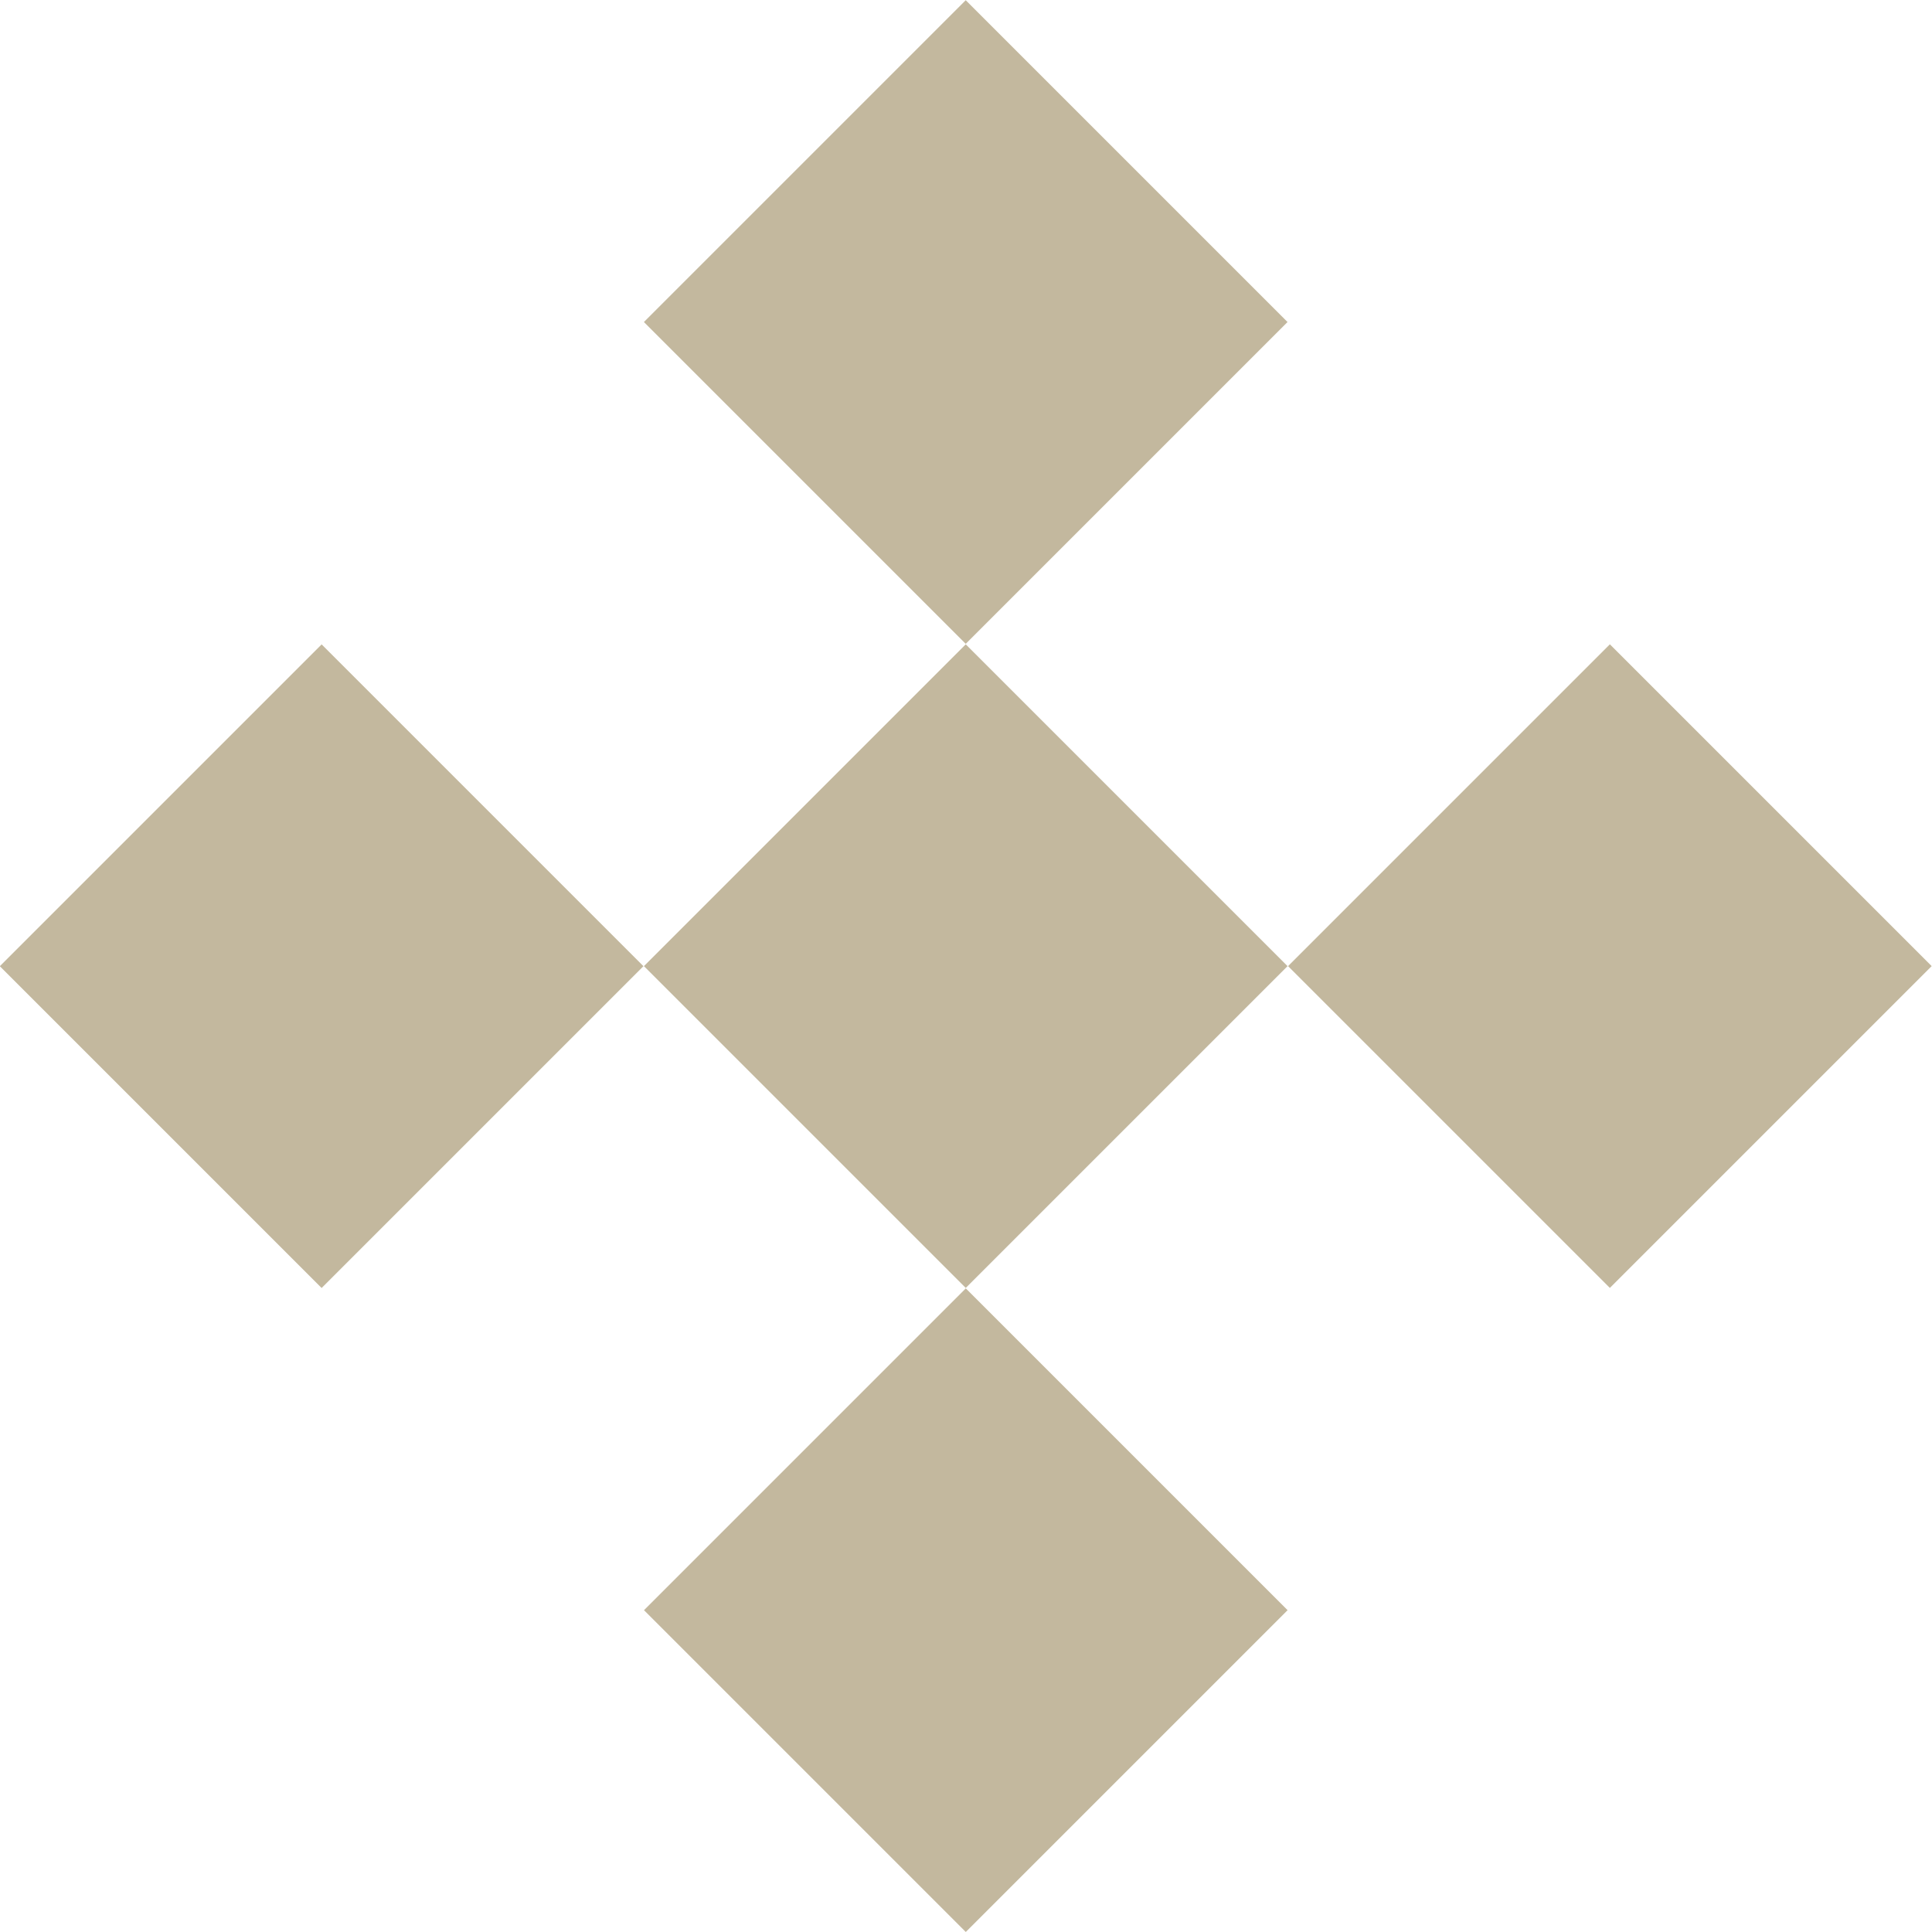
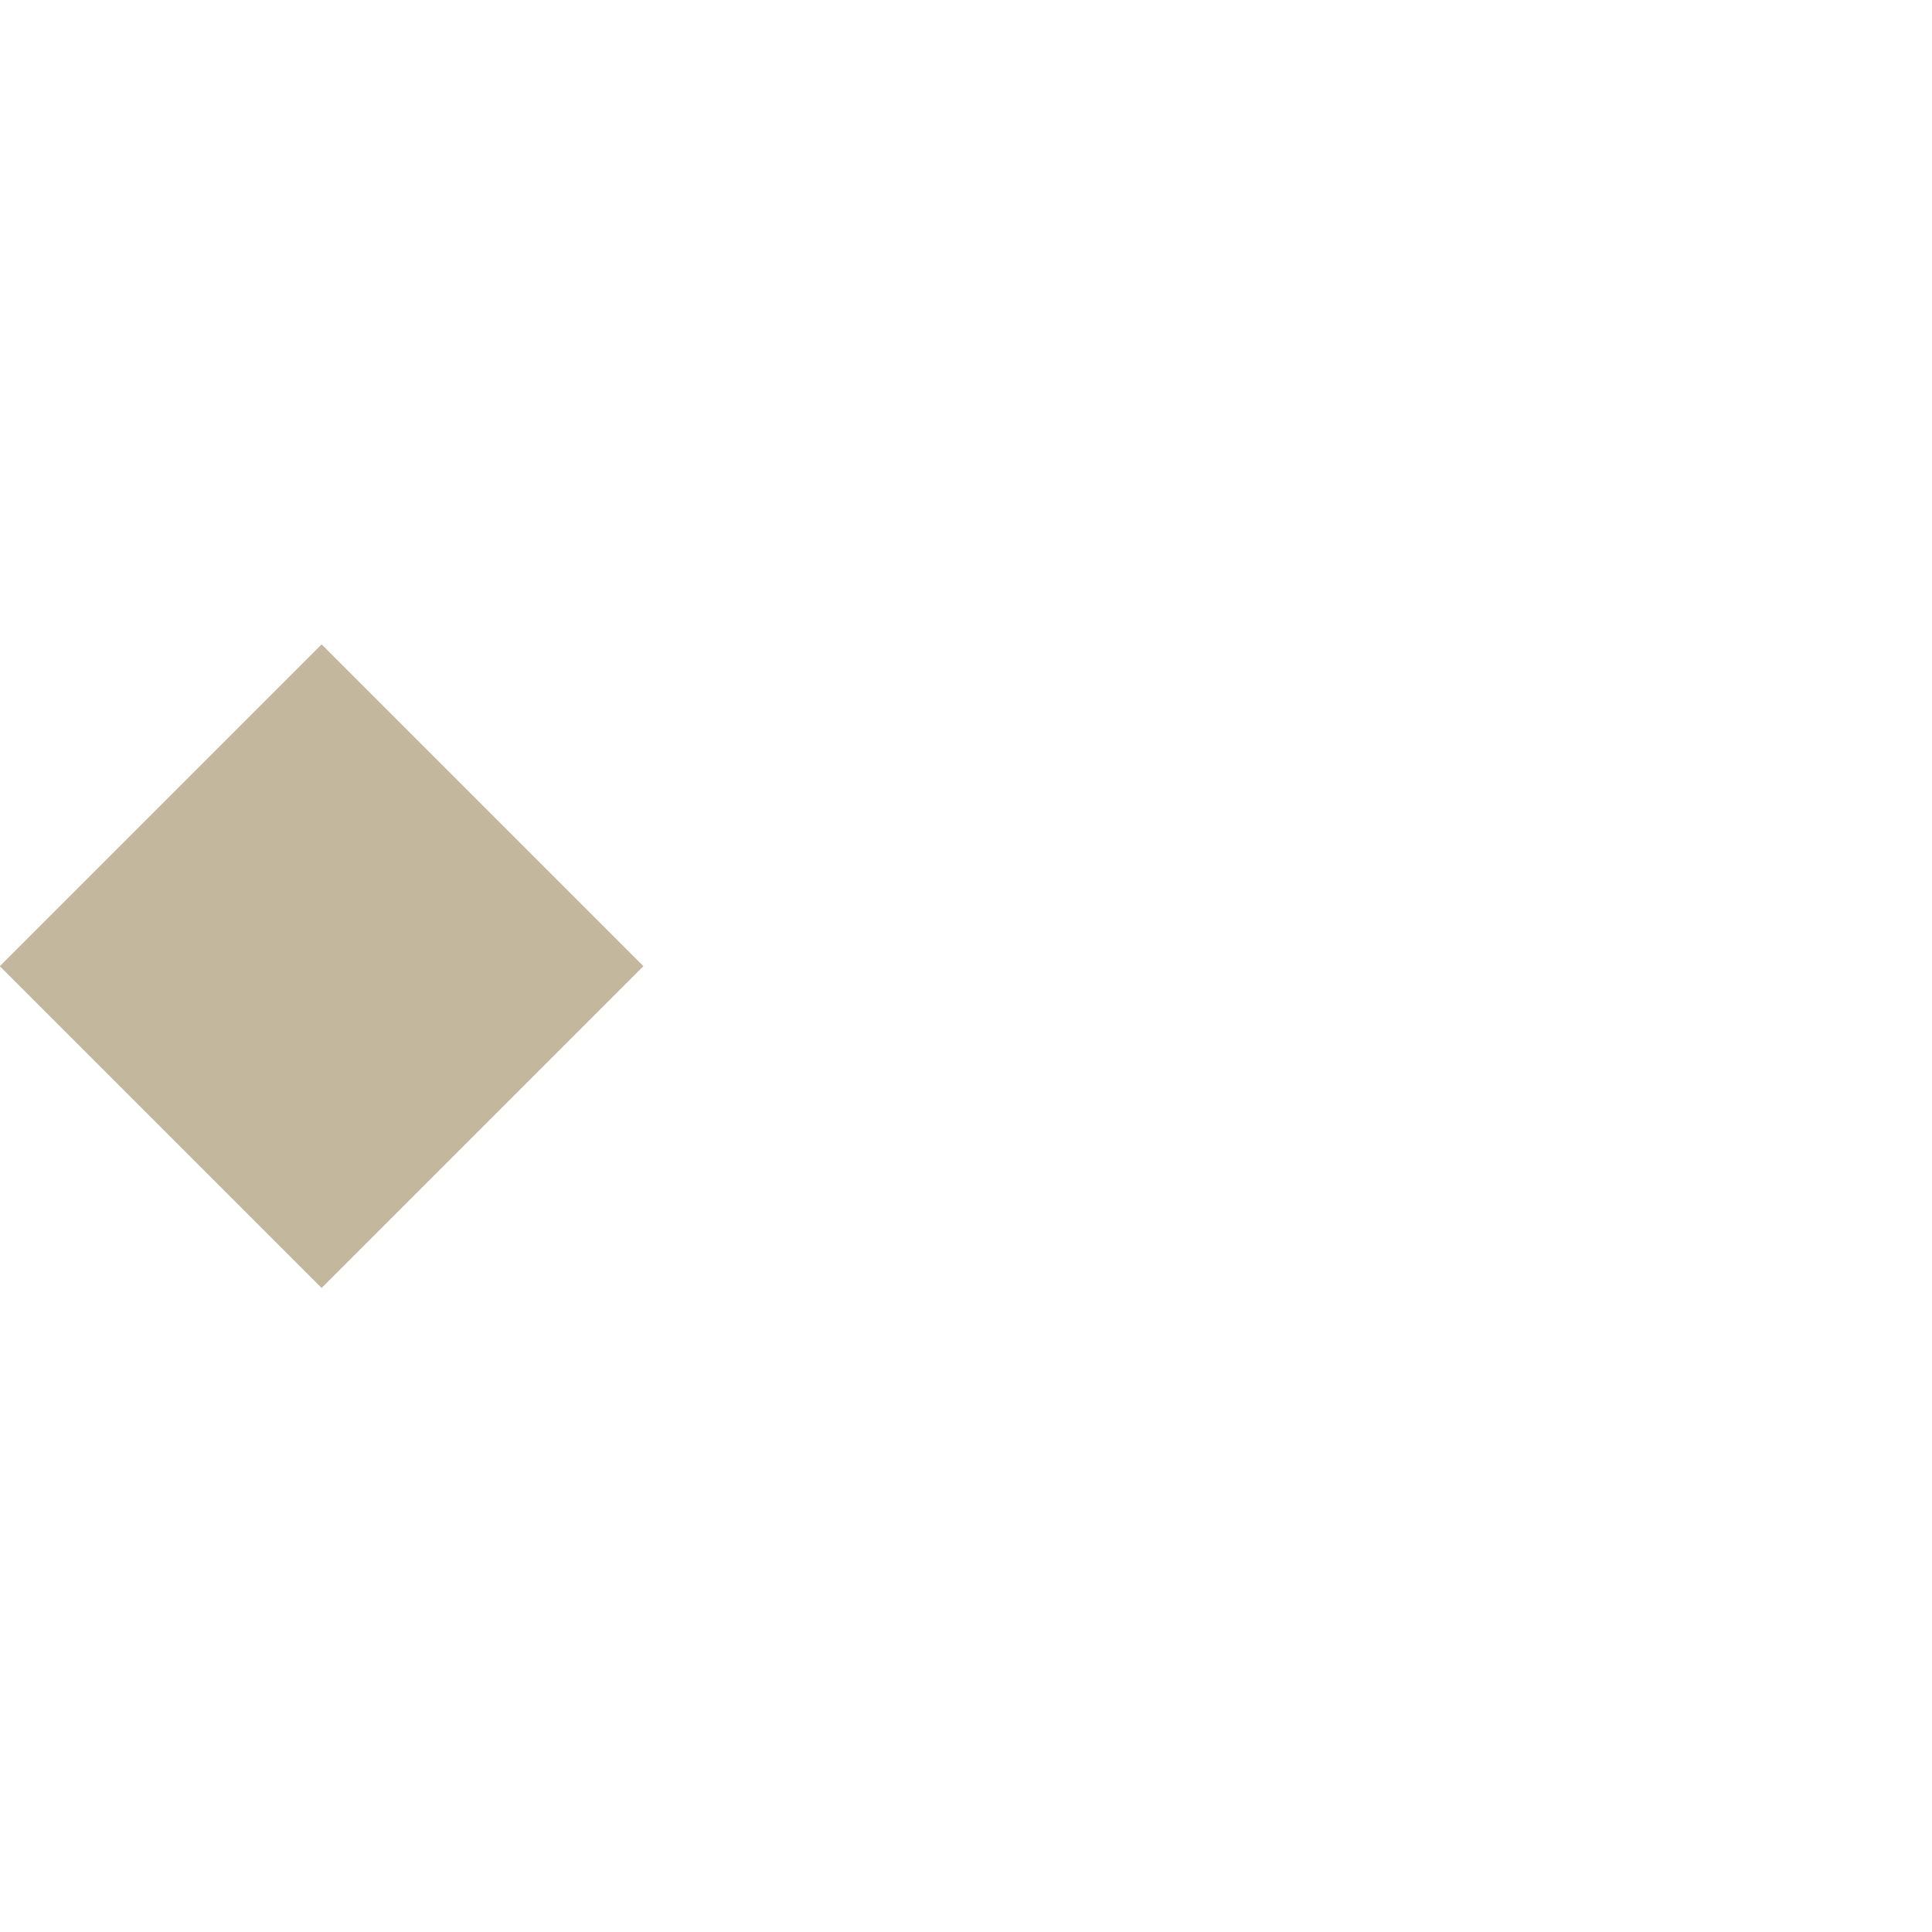
<svg xmlns="http://www.w3.org/2000/svg" id="Calque_1" x="0px" y="0px" viewBox="0 0 293.3 293.3" style="enable-background:new 0 0 293.3 293.3;" xml:space="preserve">
  <style type="text/css">
	.st0{fill:#C3B89E;}
</style>
  <g>
-     <rect x="112.1" y="14.3" transform="matrix(0.707 -0.707 0.707 0.707 8.389 118.031)" class="st0" width="69.1" height="69.1" />
-     <rect x="209.9" y="112.1" transform="matrix(0.707 -0.707 0.707 0.707 -32.112 215.812)" class="st0" width="69.1" height="69.1" />
    <rect x="14.3" y="112.1" transform="matrix(0.707 -0.707 0.707 0.707 -89.392 77.536)" class="st0" width="69.1" height="69.1" />
-     <rect x="112.1" y="209.9" transform="matrix(0.707 -0.707 0.707 0.707 -129.89 175.3)" class="st0" width="69.1" height="69.1" />
-     <rect x="112.1" y="112.1" transform="matrix(0.707 -0.707 0.707 0.707 -60.751 146.67)" class="st0" width="69.1" height="69.1" />
  </g>
</svg>